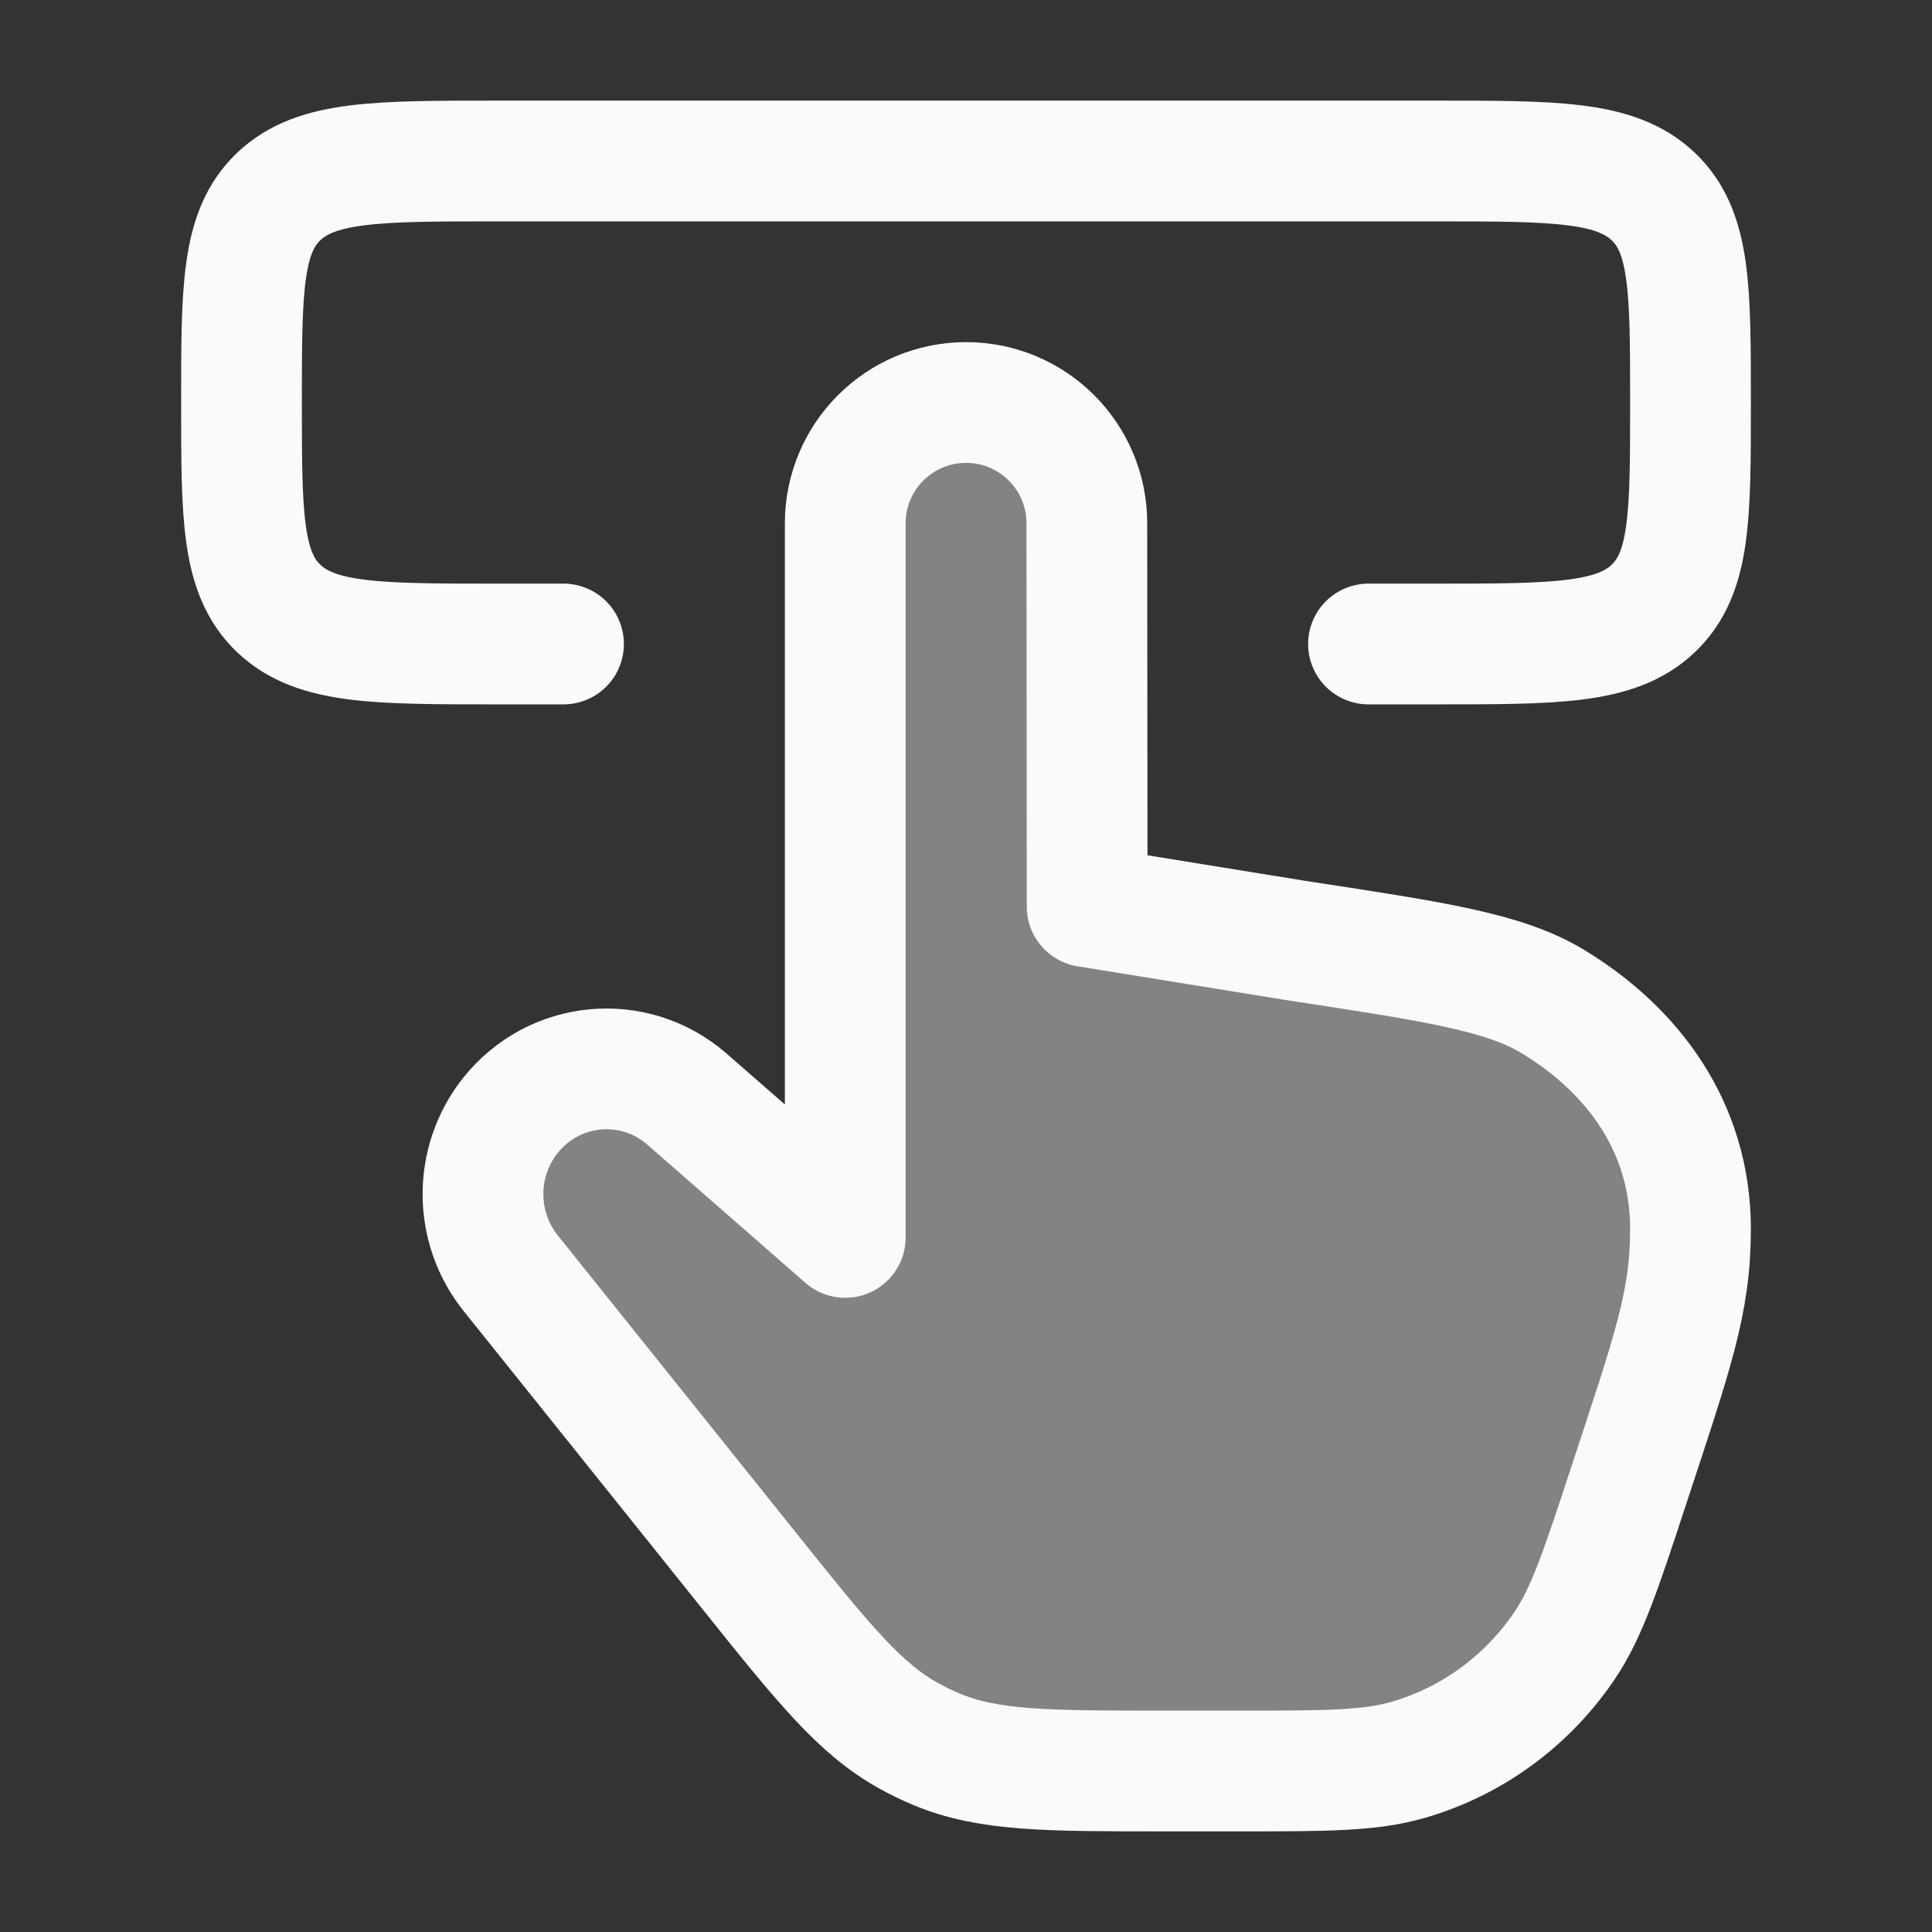
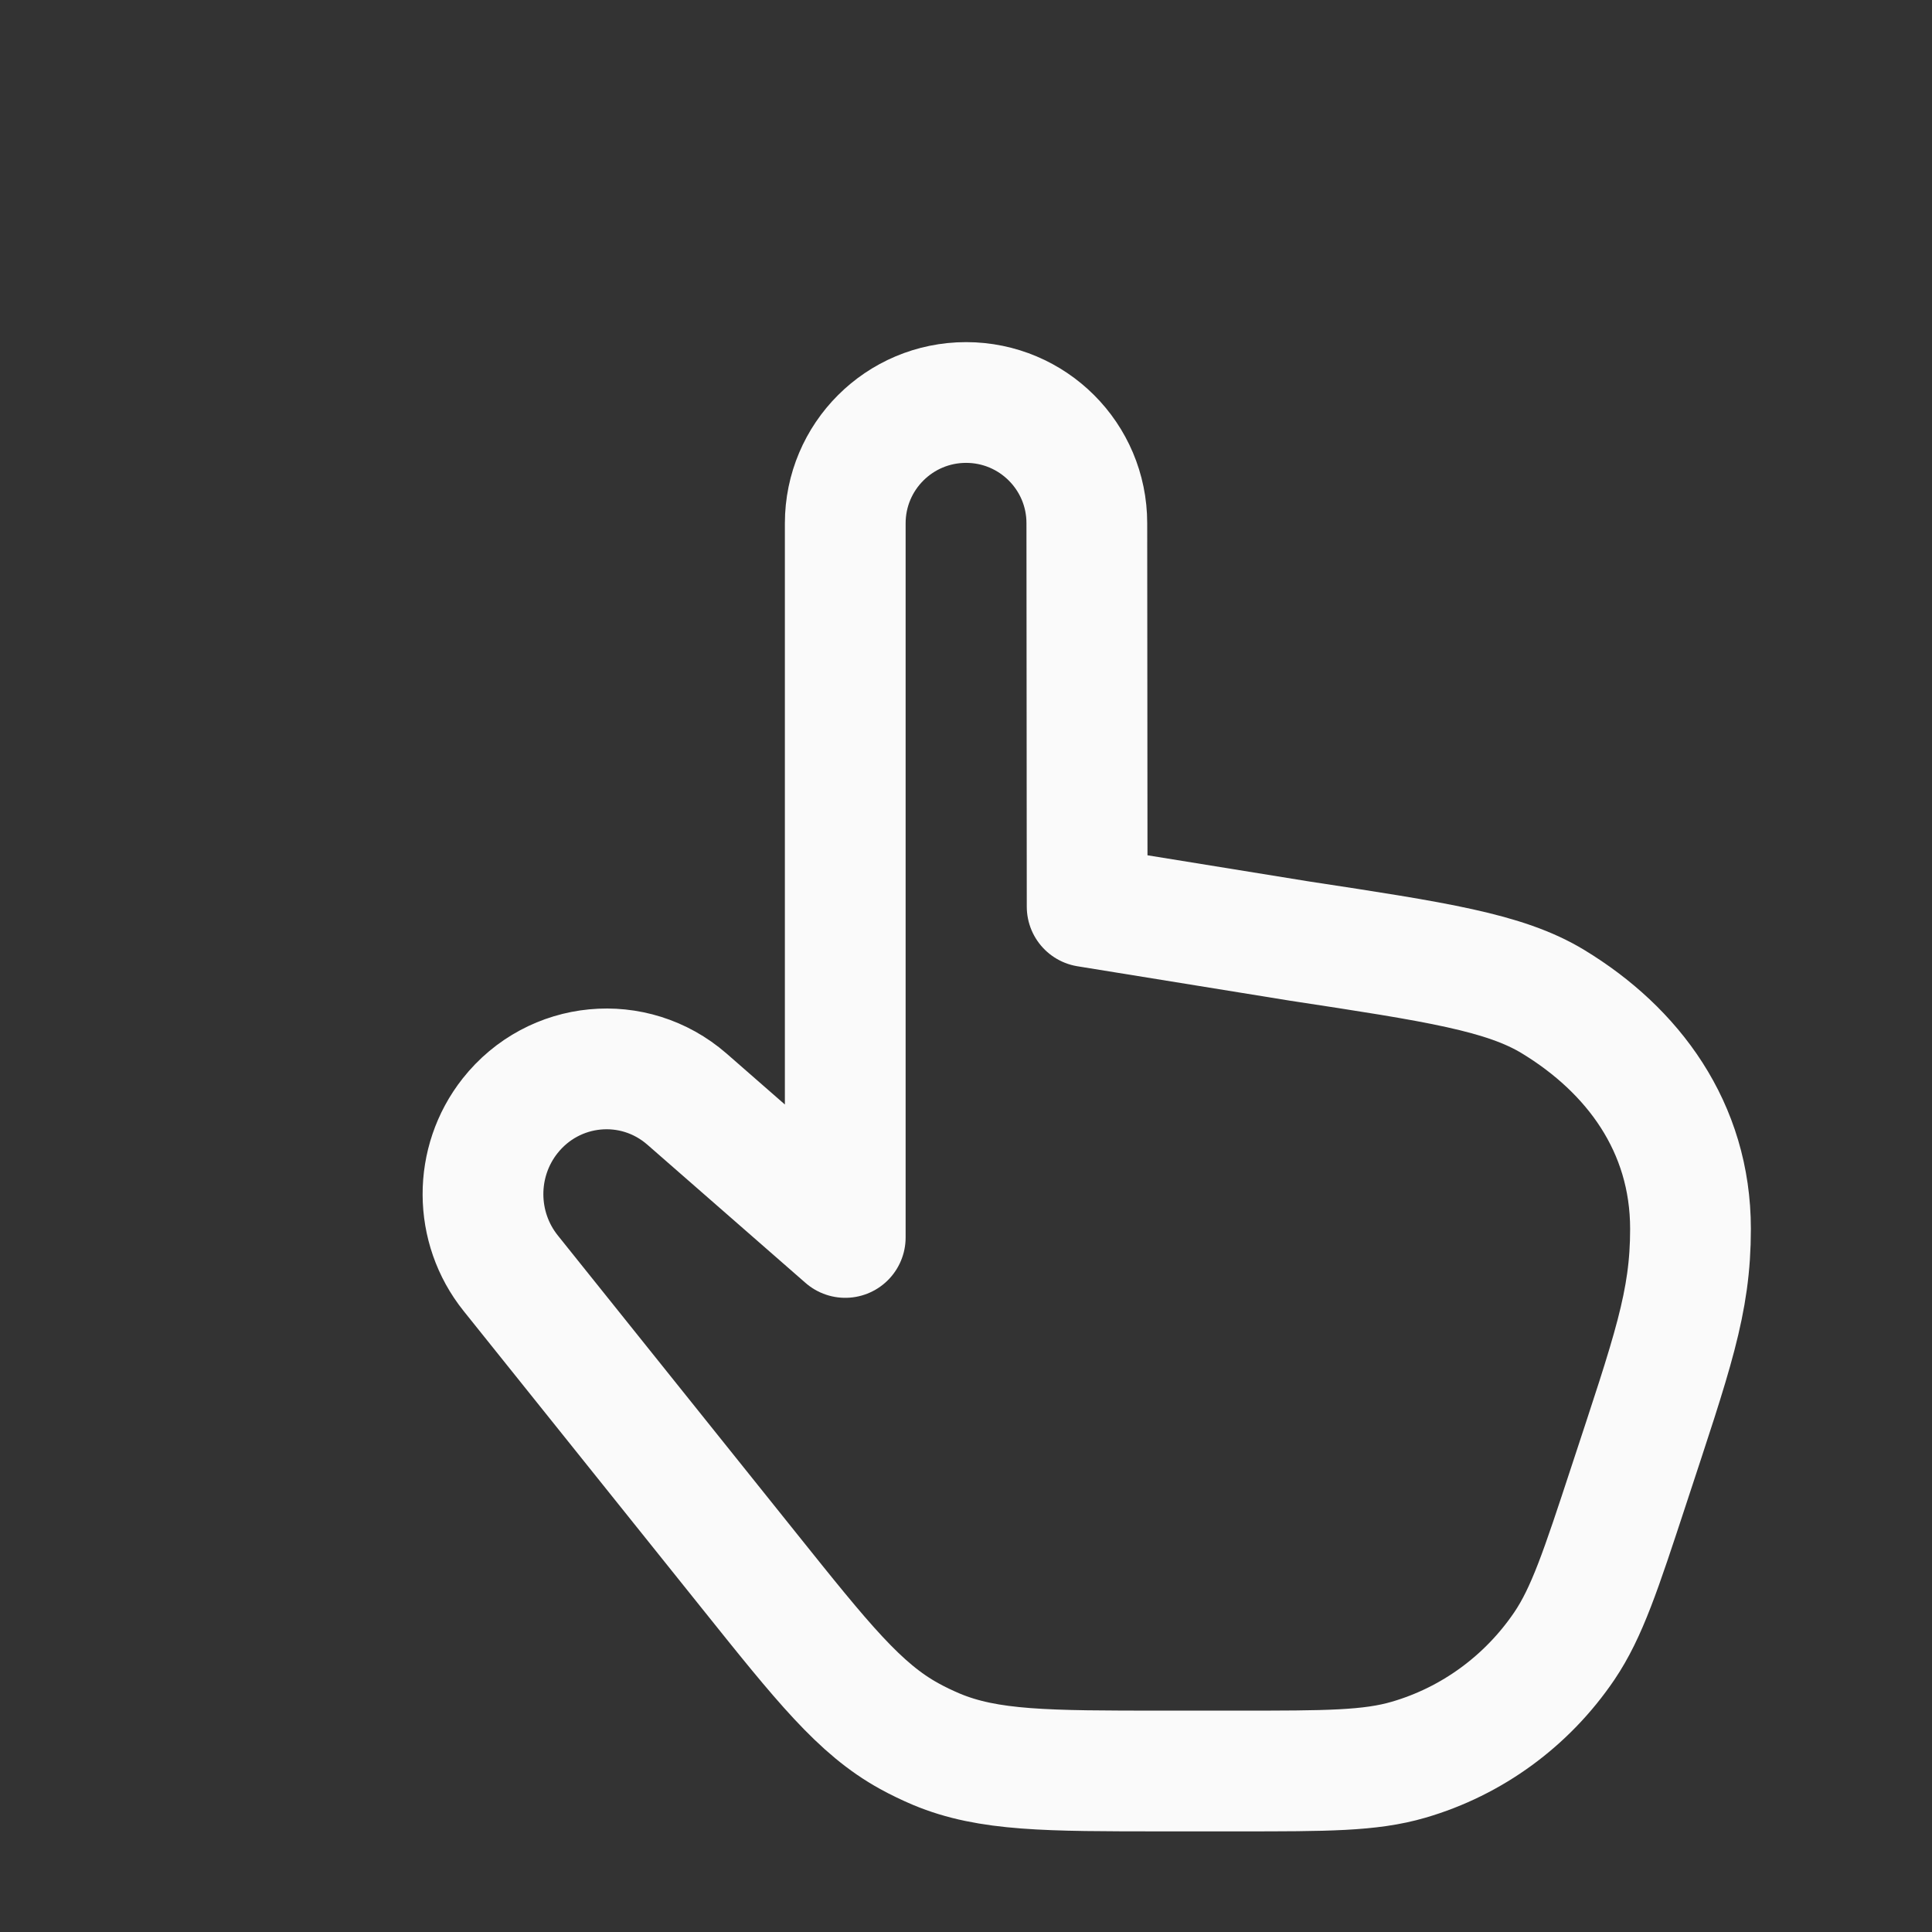
<svg xmlns="http://www.w3.org/2000/svg" width="24" height="24" viewBox="0 0 24 24" fill="none">
  <rect x="0" y="0" width="24" height="24" fill="#333333" stroke="none" />
-   <path opacity="0.4" d="M8.533 13.653L10.5 15.372V6.501C10.5 5.672 11.172 5 12.001 5C12.829 5 13.501 5.671 13.501 6.499L13.505 11.263L16.141 11.69C17.843 11.949 18.694 12.079 19.293 12.443C20.283 13.044 21 14 21 15.266C21 16.184 20.776 16.8 20.232 18.456C19.887 19.506 19.714 20.031 19.433 20.447C18.969 21.131 18.285 21.631 17.498 21.86C17.02 22 16.474 22 15.383 22H14.457C13.005 22 12.28 22 11.633 21.73C11.518 21.681 11.404 21.627 11.294 21.566C10.68 21.228 10.222 20.657 9.307 19.514L6.344 15.816C5.888 15.247 5.885 14.434 6.336 13.862C6.879 13.175 7.874 13.08 8.533 13.653Z" fill="#FAFAFA" />
  <path d="M8.533 13.653L10.5 15.372V6.501C10.5 5.672 11.172 5 12.001 5C12.829 5 13.501 5.671 13.501 6.499L13.505 11.263L16.141 11.69C17.843 11.949 18.694 12.079 19.293 12.443C20.283 13.044 21 14 21 15.266C21 16.184 20.776 16.8 20.232 18.456C19.887 19.506 19.714 20.031 19.433 20.447C18.969 21.131 18.285 21.631 17.498 21.86C17.02 22 16.474 22 15.383 22H14.457C13.005 22 12.28 22 11.633 21.73C11.518 21.681 11.404 21.627 11.294 21.566C10.68 21.228 10.222 20.657 9.307 19.514L6.344 15.816C5.888 15.247 5.885 14.434 6.336 13.862C6.879 13.175 7.874 13.08 8.533 13.653Z" stroke="#FAFAFA" stroke-width="1.5" stroke-linecap="round" stroke-linejoin="round" />
-   <path d="M7 8H6.176C4.679 8 3.93 8 3.465 7.561C3 7.121 3 6.414 3 5C3 3.586 3 2.879 3.465 2.439C3.93 2 4.679 2 6.176 2H17.823C19.321 2 20.07 2 20.535 2.439C21 2.879 21 3.586 21 5C21 6.414 21 7.121 20.535 7.561C20.07 8 19.321 8 17.823 8H17" stroke="#FAFAFA" stroke-width="1.5" stroke-linecap="round" stroke-linejoin="round" />
</svg>